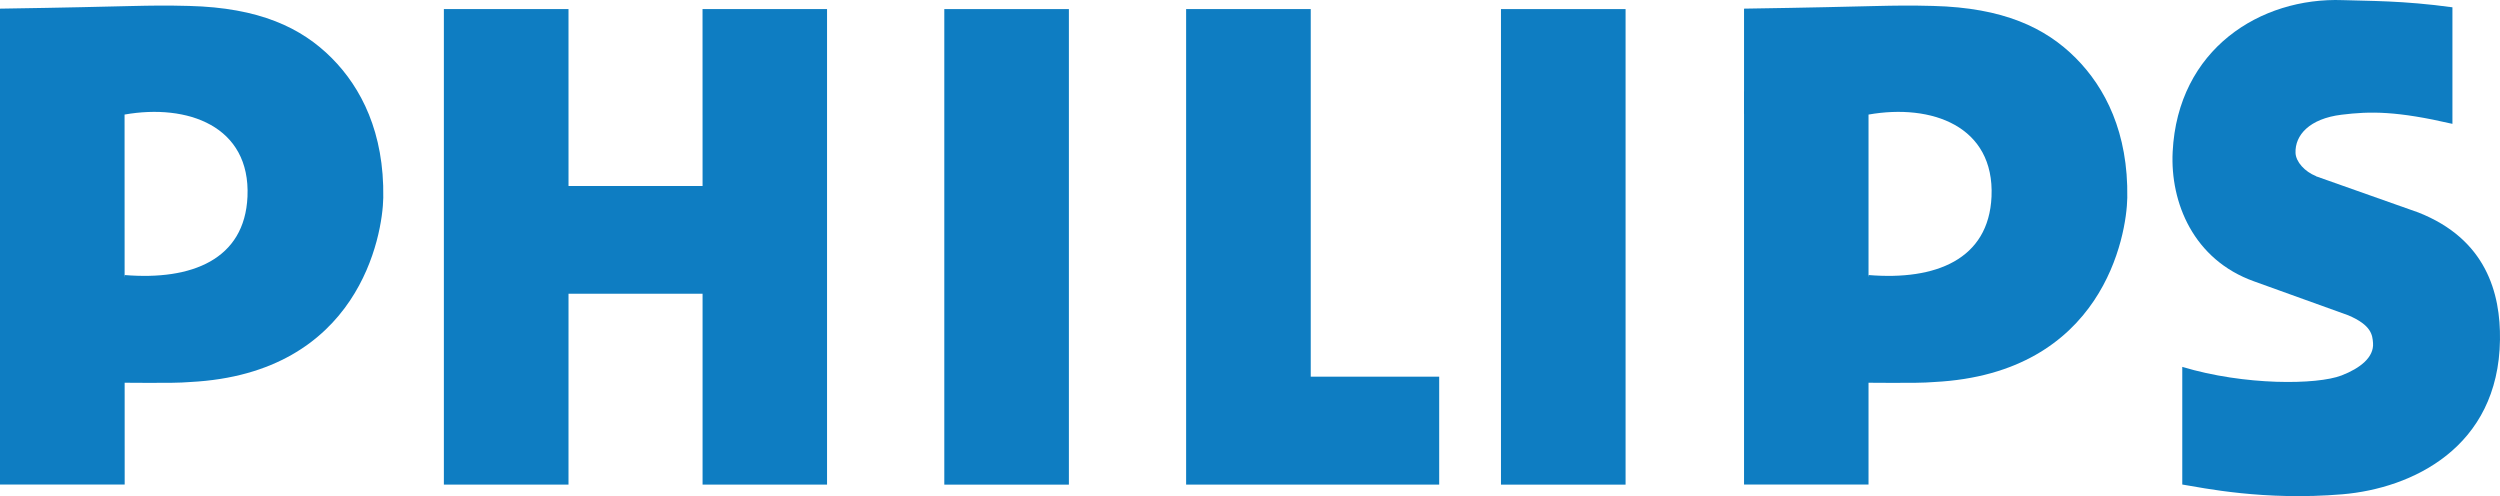
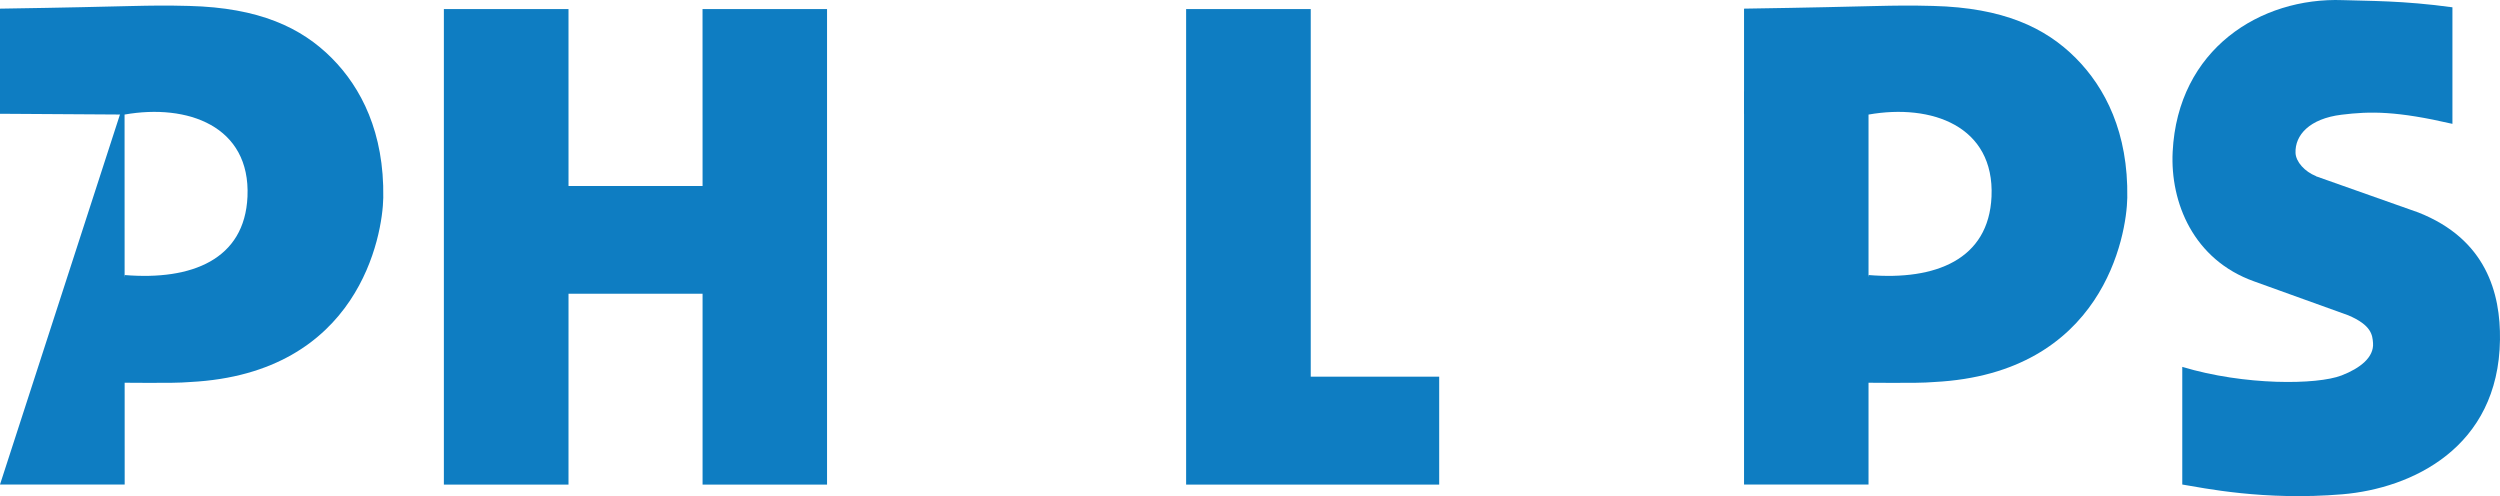
<svg xmlns="http://www.w3.org/2000/svg" width="388" height="77" viewBox="0 0 388 77" fill="none">
  <g clip-path="url(#clip0_54_868)">
    <path d="M270.674 17.657V1.342C292.077 1.022 292.943 0.74 300.019 0.921C310.895 1.194 317.454 4.28 322.171 9.023C326.717 13.595 330.323 20.568 330.155 30.688C330.057 36.515 326.434 57.951 300.196 59.288C297.119 59.561 290.055 59.321 285.568 59.425L290.004 42.686C300.399 43.546 308.646 40.288 309.085 30.515C309.566 19.544 299.775 16.061 290.007 17.779L270.674 17.657Z" fill="#0E7DC2" />
    <path d="M289.995 75.203L270.674 75.2V14.18L289.995 14.305V75.203Z" fill="#0E7DC2" />
    <path d="M359.441 27.356L375.299 32.966C385.855 37.105 388.098 45.504 387.997 52.737C387.764 69.515 374.286 75.805 363.542 76.713C351.325 77.743 341.868 75.71 338.689 75.198V56.939C348.359 59.856 359.611 59.74 363.41 58.269C366.285 57.156 368.468 55.456 368.294 53.224C368.199 52.014 368.077 50.474 364.444 48.932L349.82 43.663C340.429 40.304 336.805 31.448 337.197 23.559C337.992 7.621 350.812 -0.446 363.611 0.02C367.56 0.162 372.88 0.07 380.617 1.133V19.222C371.948 17.219 367.883 17.252 363.411 17.804C358.408 18.418 356.162 20.988 356.266 23.732C356.317 25.124 357.715 26.649 359.442 27.331" fill="#0E7DC2" />
    <path d="M88.234 28.866H109.039L109.033 1.41H128.357V75.215H109.039V45.585H88.234L88.231 75.215H68.888V1.41H88.231L88.234 28.866Z" fill="#0E7DC2" />
-     <path d="M165.891 1.41H146.556V75.215H165.891V1.41Z" fill="#0E7DC2" />
-     <path d="M252.289 1.41H232.951V75.215H252.289V1.41Z" fill="#0E7DC2" />
    <path d="M203.427 58.458H223.363V75.209L184.086 75.215V1.41H203.427V58.458Z" fill="#0E7DC2" />
    <path d="M0 17.657V1.342C21.405 1.022 22.269 0.74 29.348 0.921C40.221 1.194 46.78 4.28 51.5 9.023C56.043 13.595 59.652 20.568 59.484 30.688C59.382 36.515 55.759 57.951 29.521 59.288C26.448 59.561 19.604 59.321 15.117 59.425L19.341 42.686C29.739 43.546 37.98 40.288 38.41 30.515C38.891 19.544 29.097 16.061 19.332 17.779L0 17.657Z" fill="#0E7DC2" />
-     <path d="M19.35 75.203L0 75.2V15.447L19.332 15.568L19.35 75.203Z" fill="#0E7DC2" />
+     <path d="M19.35 75.203L0 75.2L19.332 15.568L19.35 75.203Z" fill="#0E7DC2" />
  </g>
  <defs>
    <clipPath id="clip0_54_868">
      <rect width="388" height="77" fill="white" />
    </clipPath>
  </defs>
</svg>